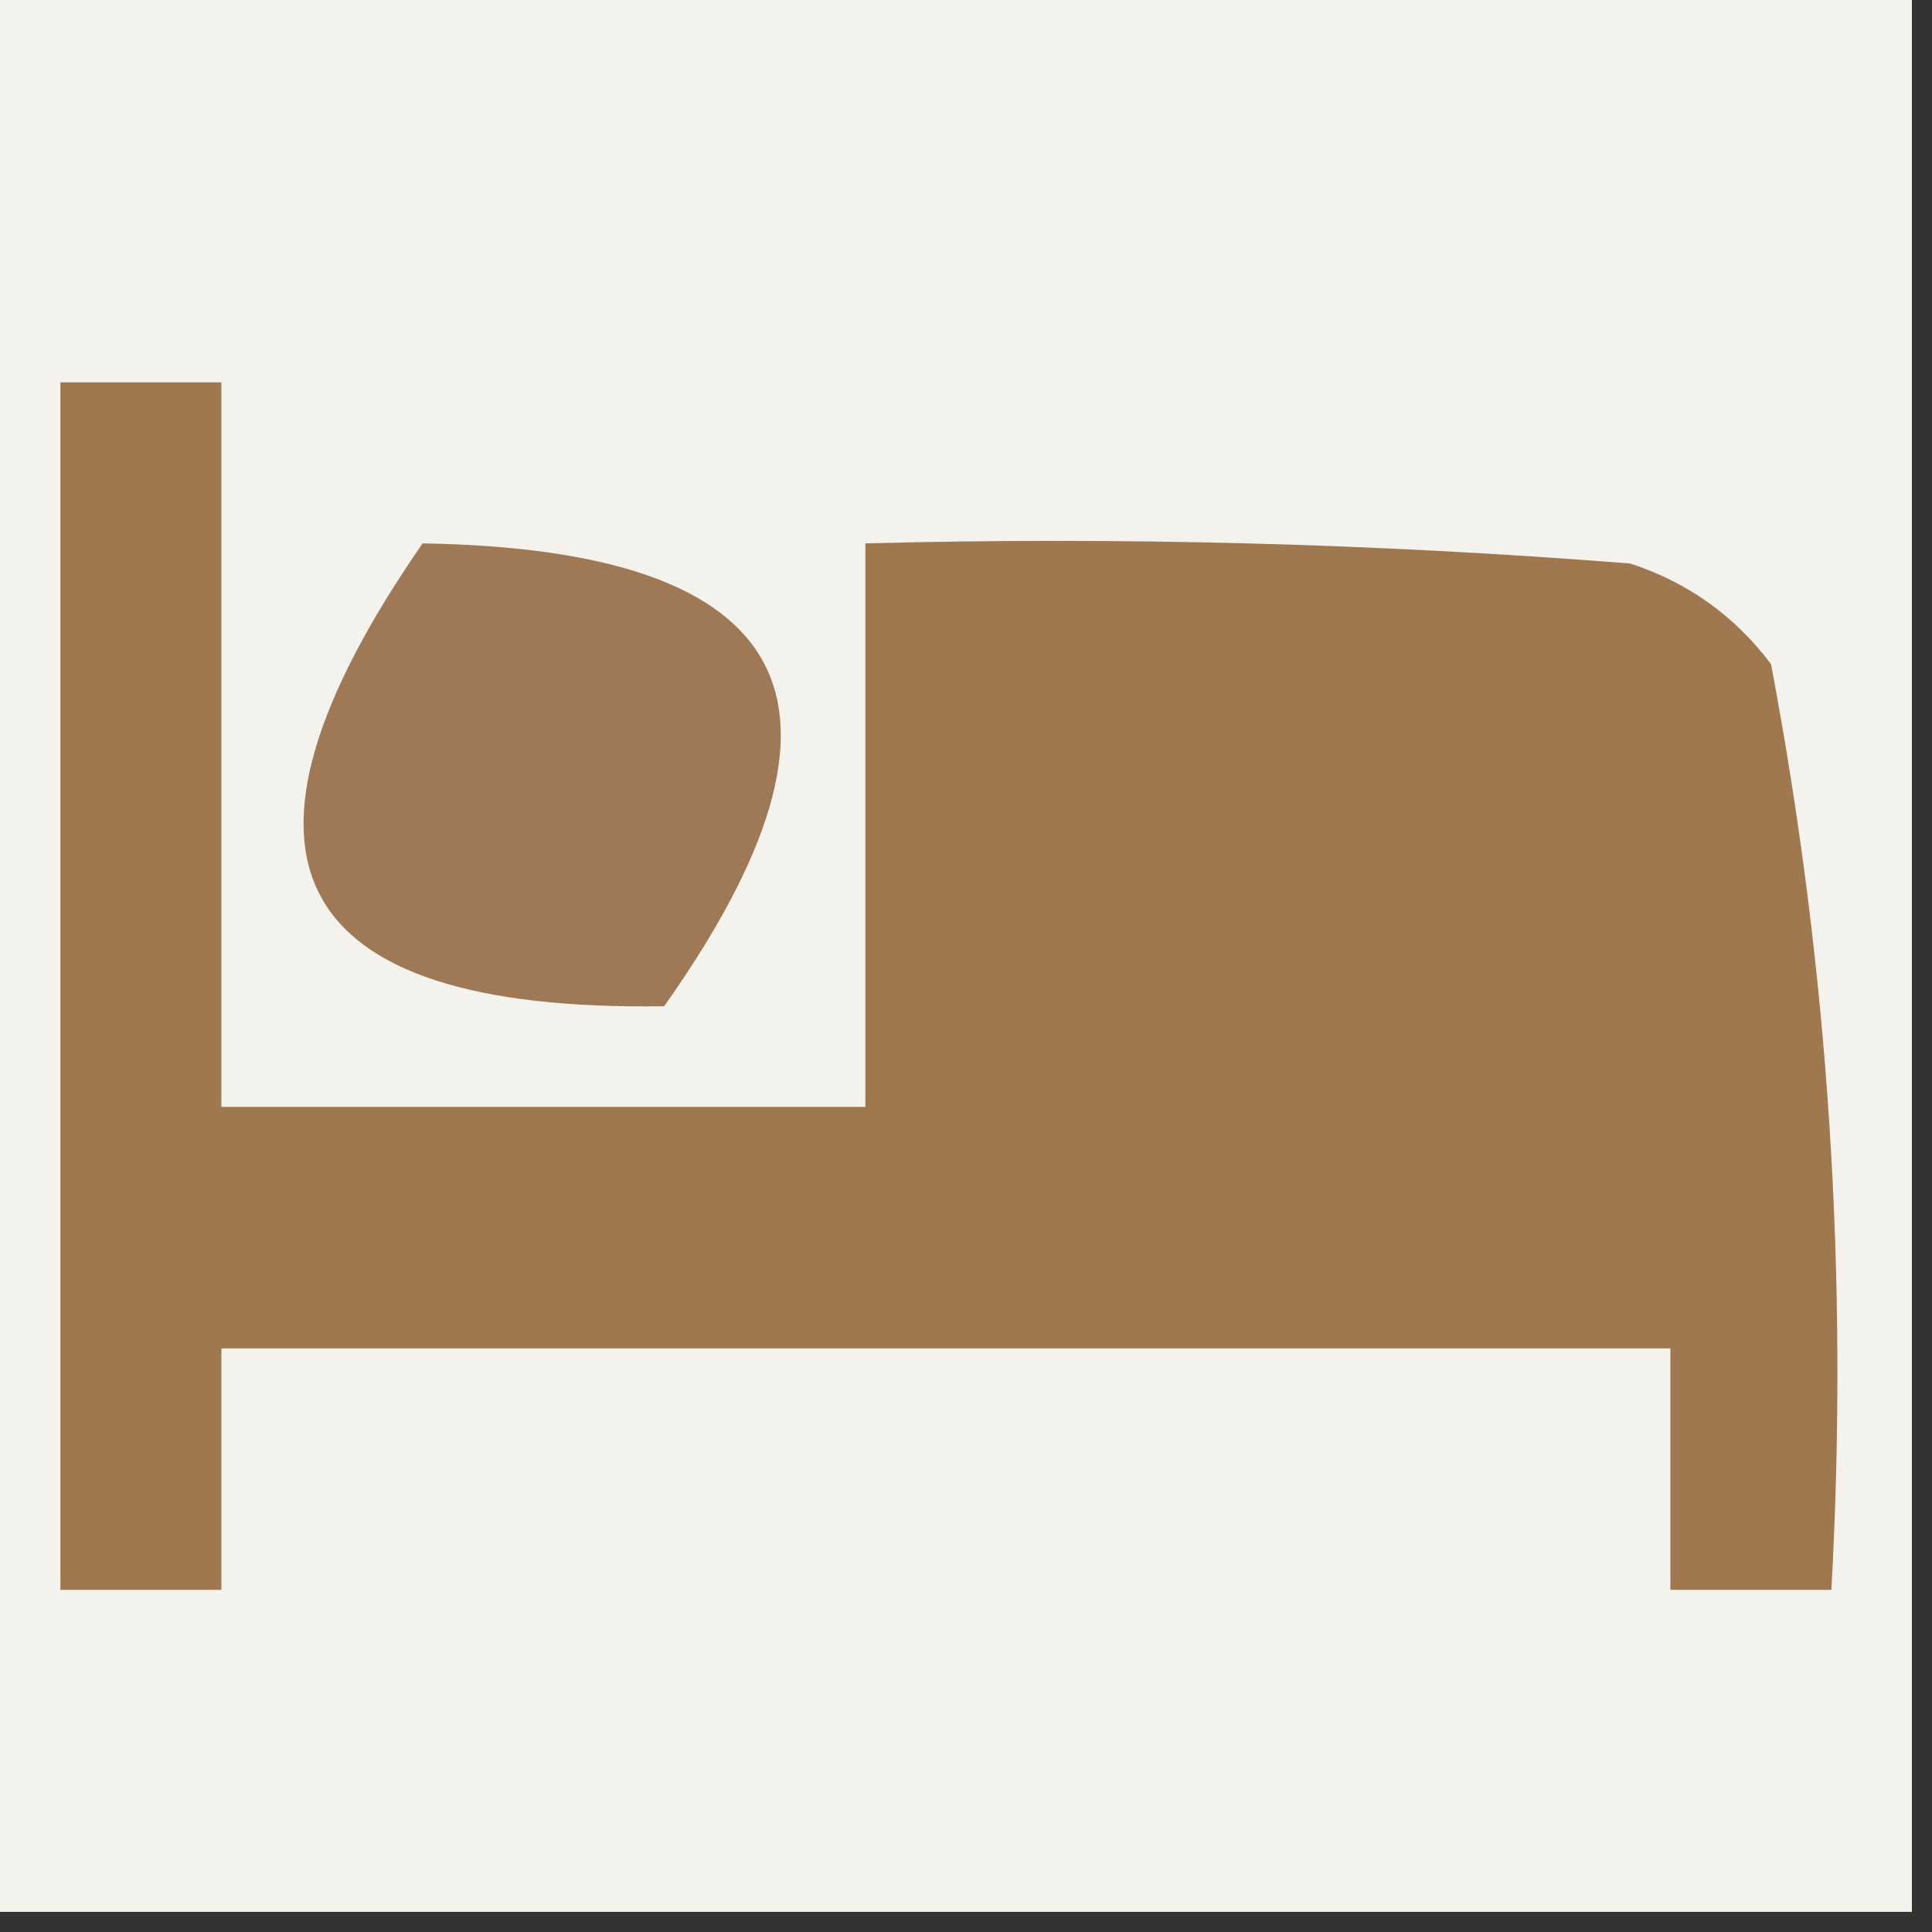
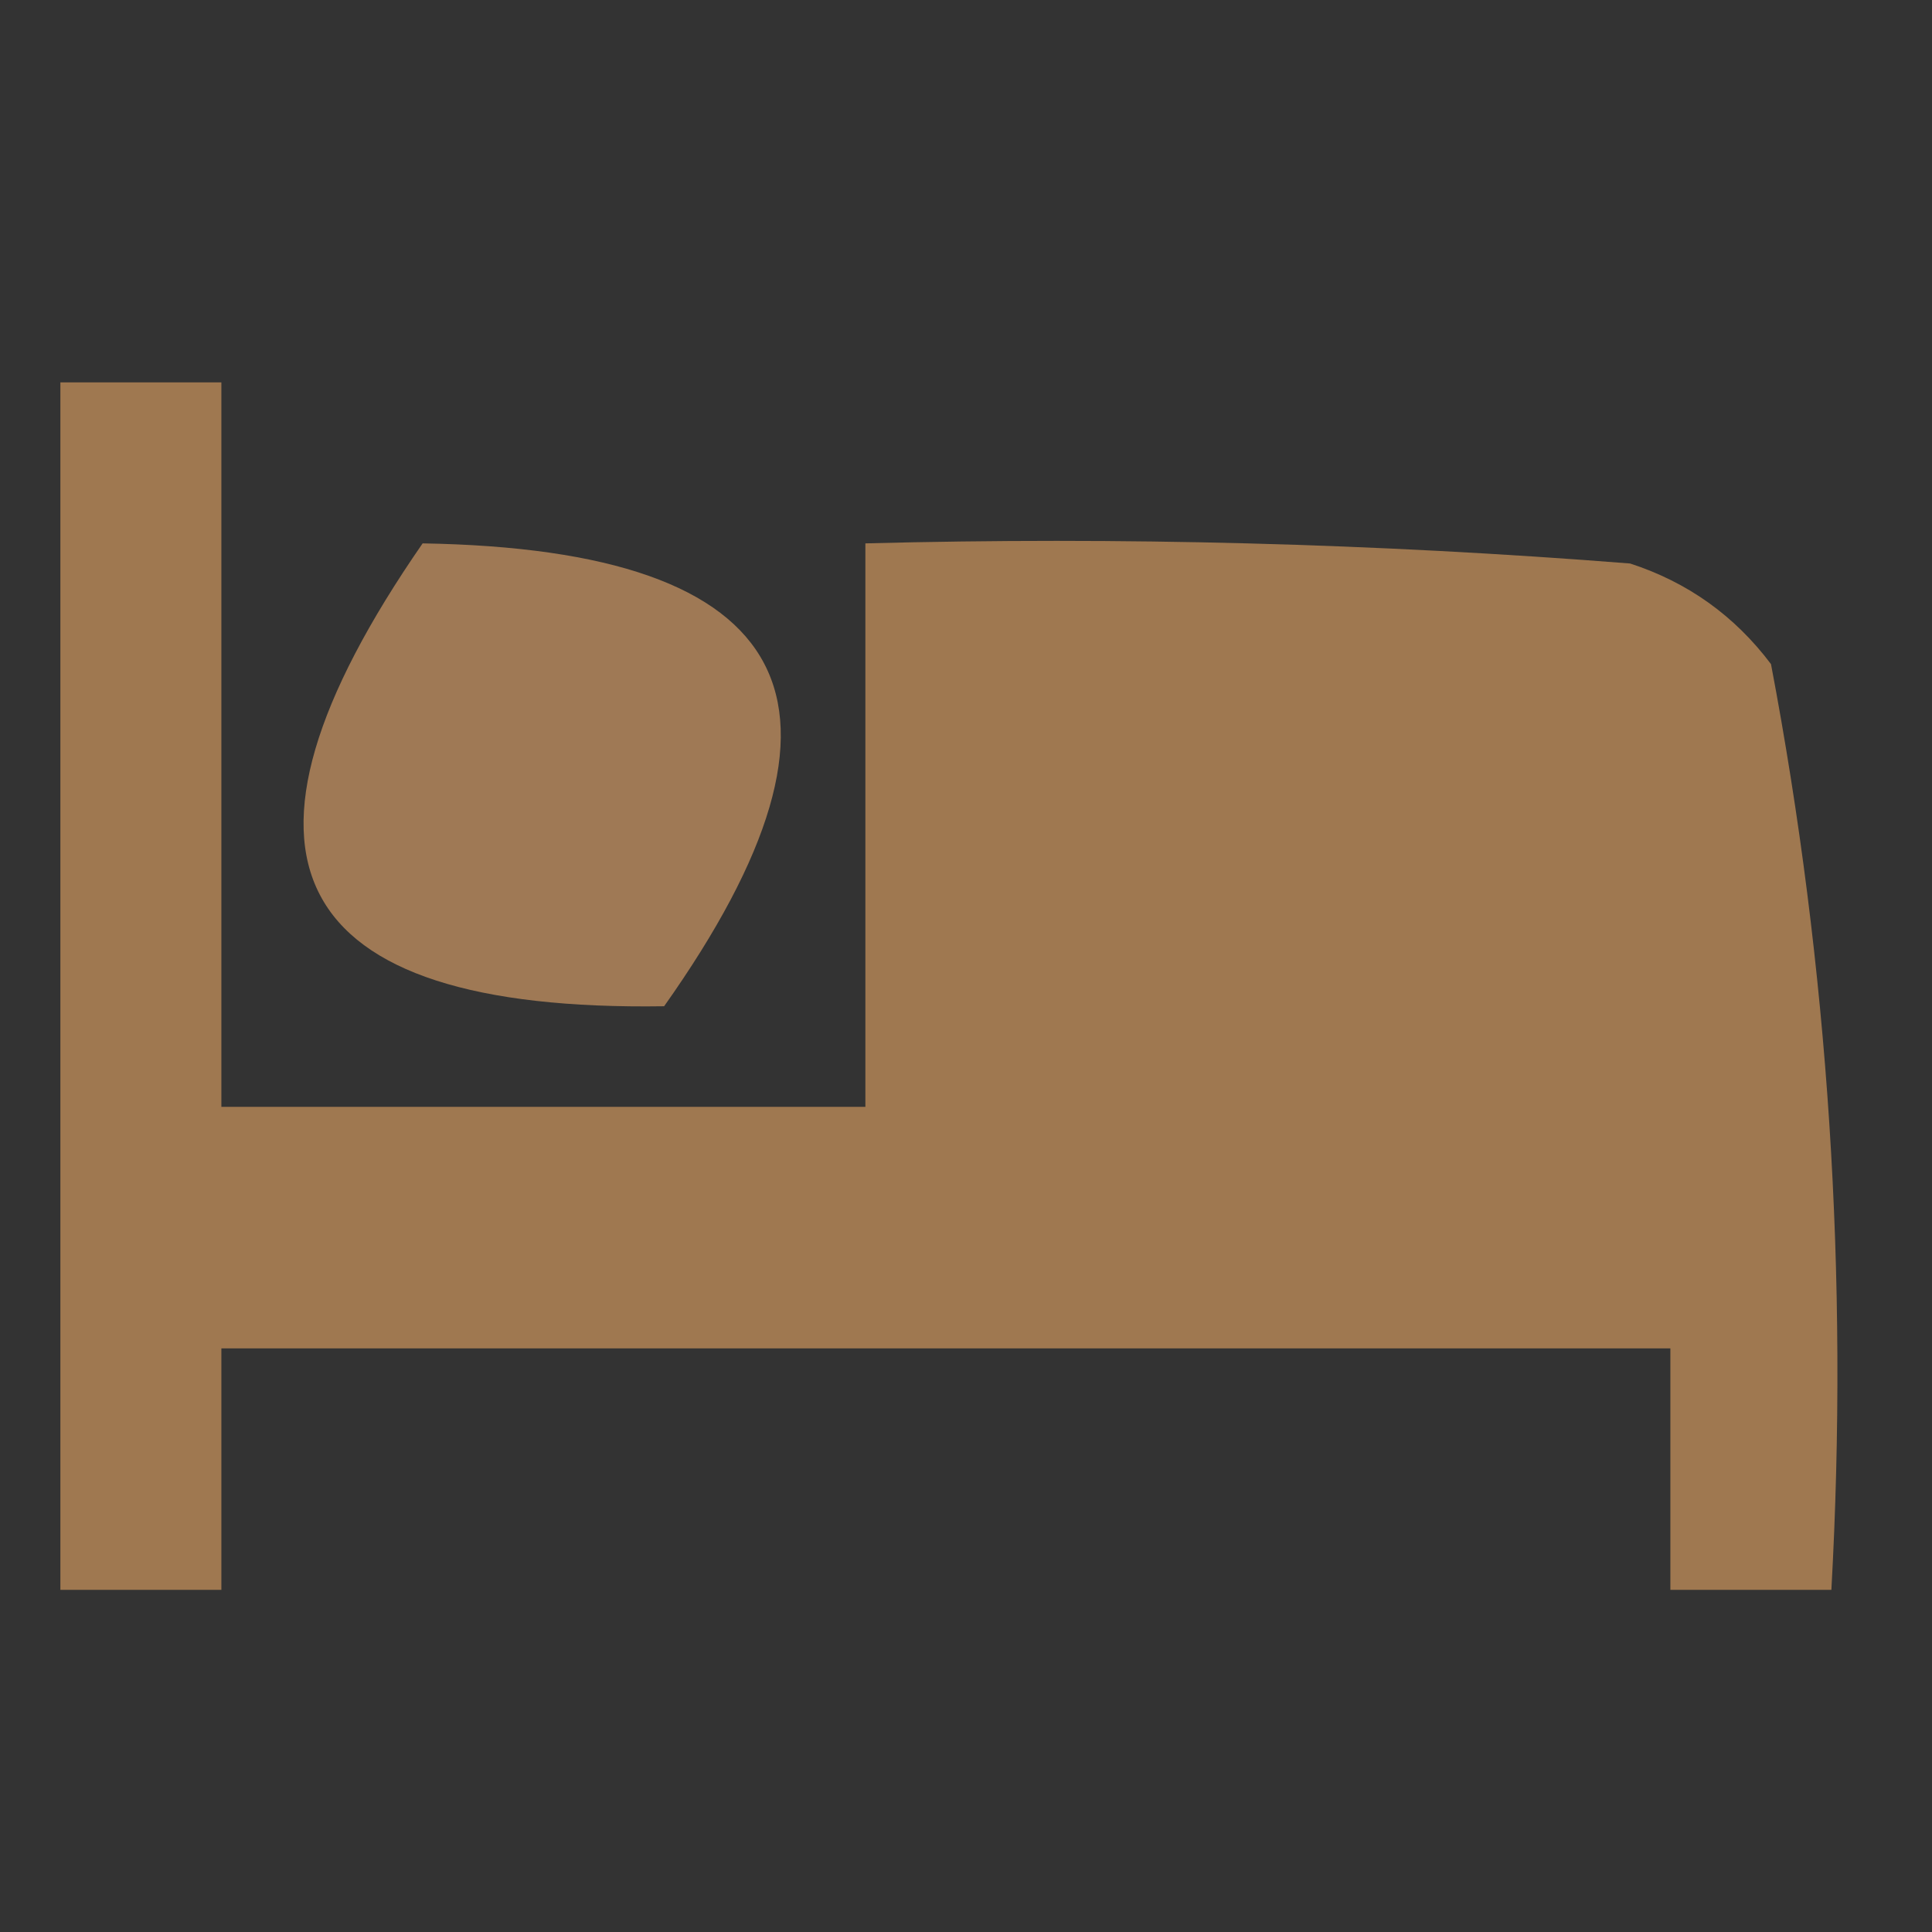
<svg xmlns="http://www.w3.org/2000/svg" version="1.1" width="48px" height="48px" style="shape-rendering:geometricPrecision; text-rendering:geometricPrecision; image-rendering:optimizeQuality; fill-rule:evenodd; clip-rule:evenodd">
  <rect width="100%" height="100%" fill="#333333" stroke="none" />
  <g>
-     <path style="opacity:1" fill="#f4f2ed" d="M -0.5,-0.5 C 15.5,-0.5 31.5,-0.5 47.5,-0.5C 47.5,15.5 47.5,31.5 47.5,47.5C 31.5,47.5 15.5,47.5 -0.5,47.5C -0.5,31.5 -0.5,15.5 -0.5,-0.5 Z" />
-   </g>
+     </g>
  <g>
    <path style="opacity:1" fill="#9f7850" d="M 1.5,9.5 C 2.833,9.5 4.167,9.5 5.5,9.5C 5.5,15.5 5.5,21.5 5.5,27.5C 10.833,27.5 16.167,27.5 21.5,27.5C 21.5,22.833 21.5,18.167 21.5,13.5C 27.842,13.334 34.175,13.501 40.5,14C 41.931,14.465 43.097,15.299 44,16.5C 45.432,24.054 45.932,31.721 45.5,39.5C 44.167,39.5 42.833,39.5 41.5,39.5C 41.5,37.5 41.5,35.5 41.5,33.5C 29.5,33.5 17.5,33.5 5.5,33.5C 5.5,35.5 5.5,37.5 5.5,39.5C 4.167,39.5 2.833,39.5 1.5,39.5C 1.5,29.5 1.5,19.5 1.5,9.5 Z" />
  </g>
  <g>
    <path style="opacity:1" fill="#9f7955" d="M 10.5,13.5 C 19.818,13.655 21.818,17.488 16.5,25C 7.096,25.141 5.096,21.308 10.5,13.5 Z" />
  </g>
</svg>